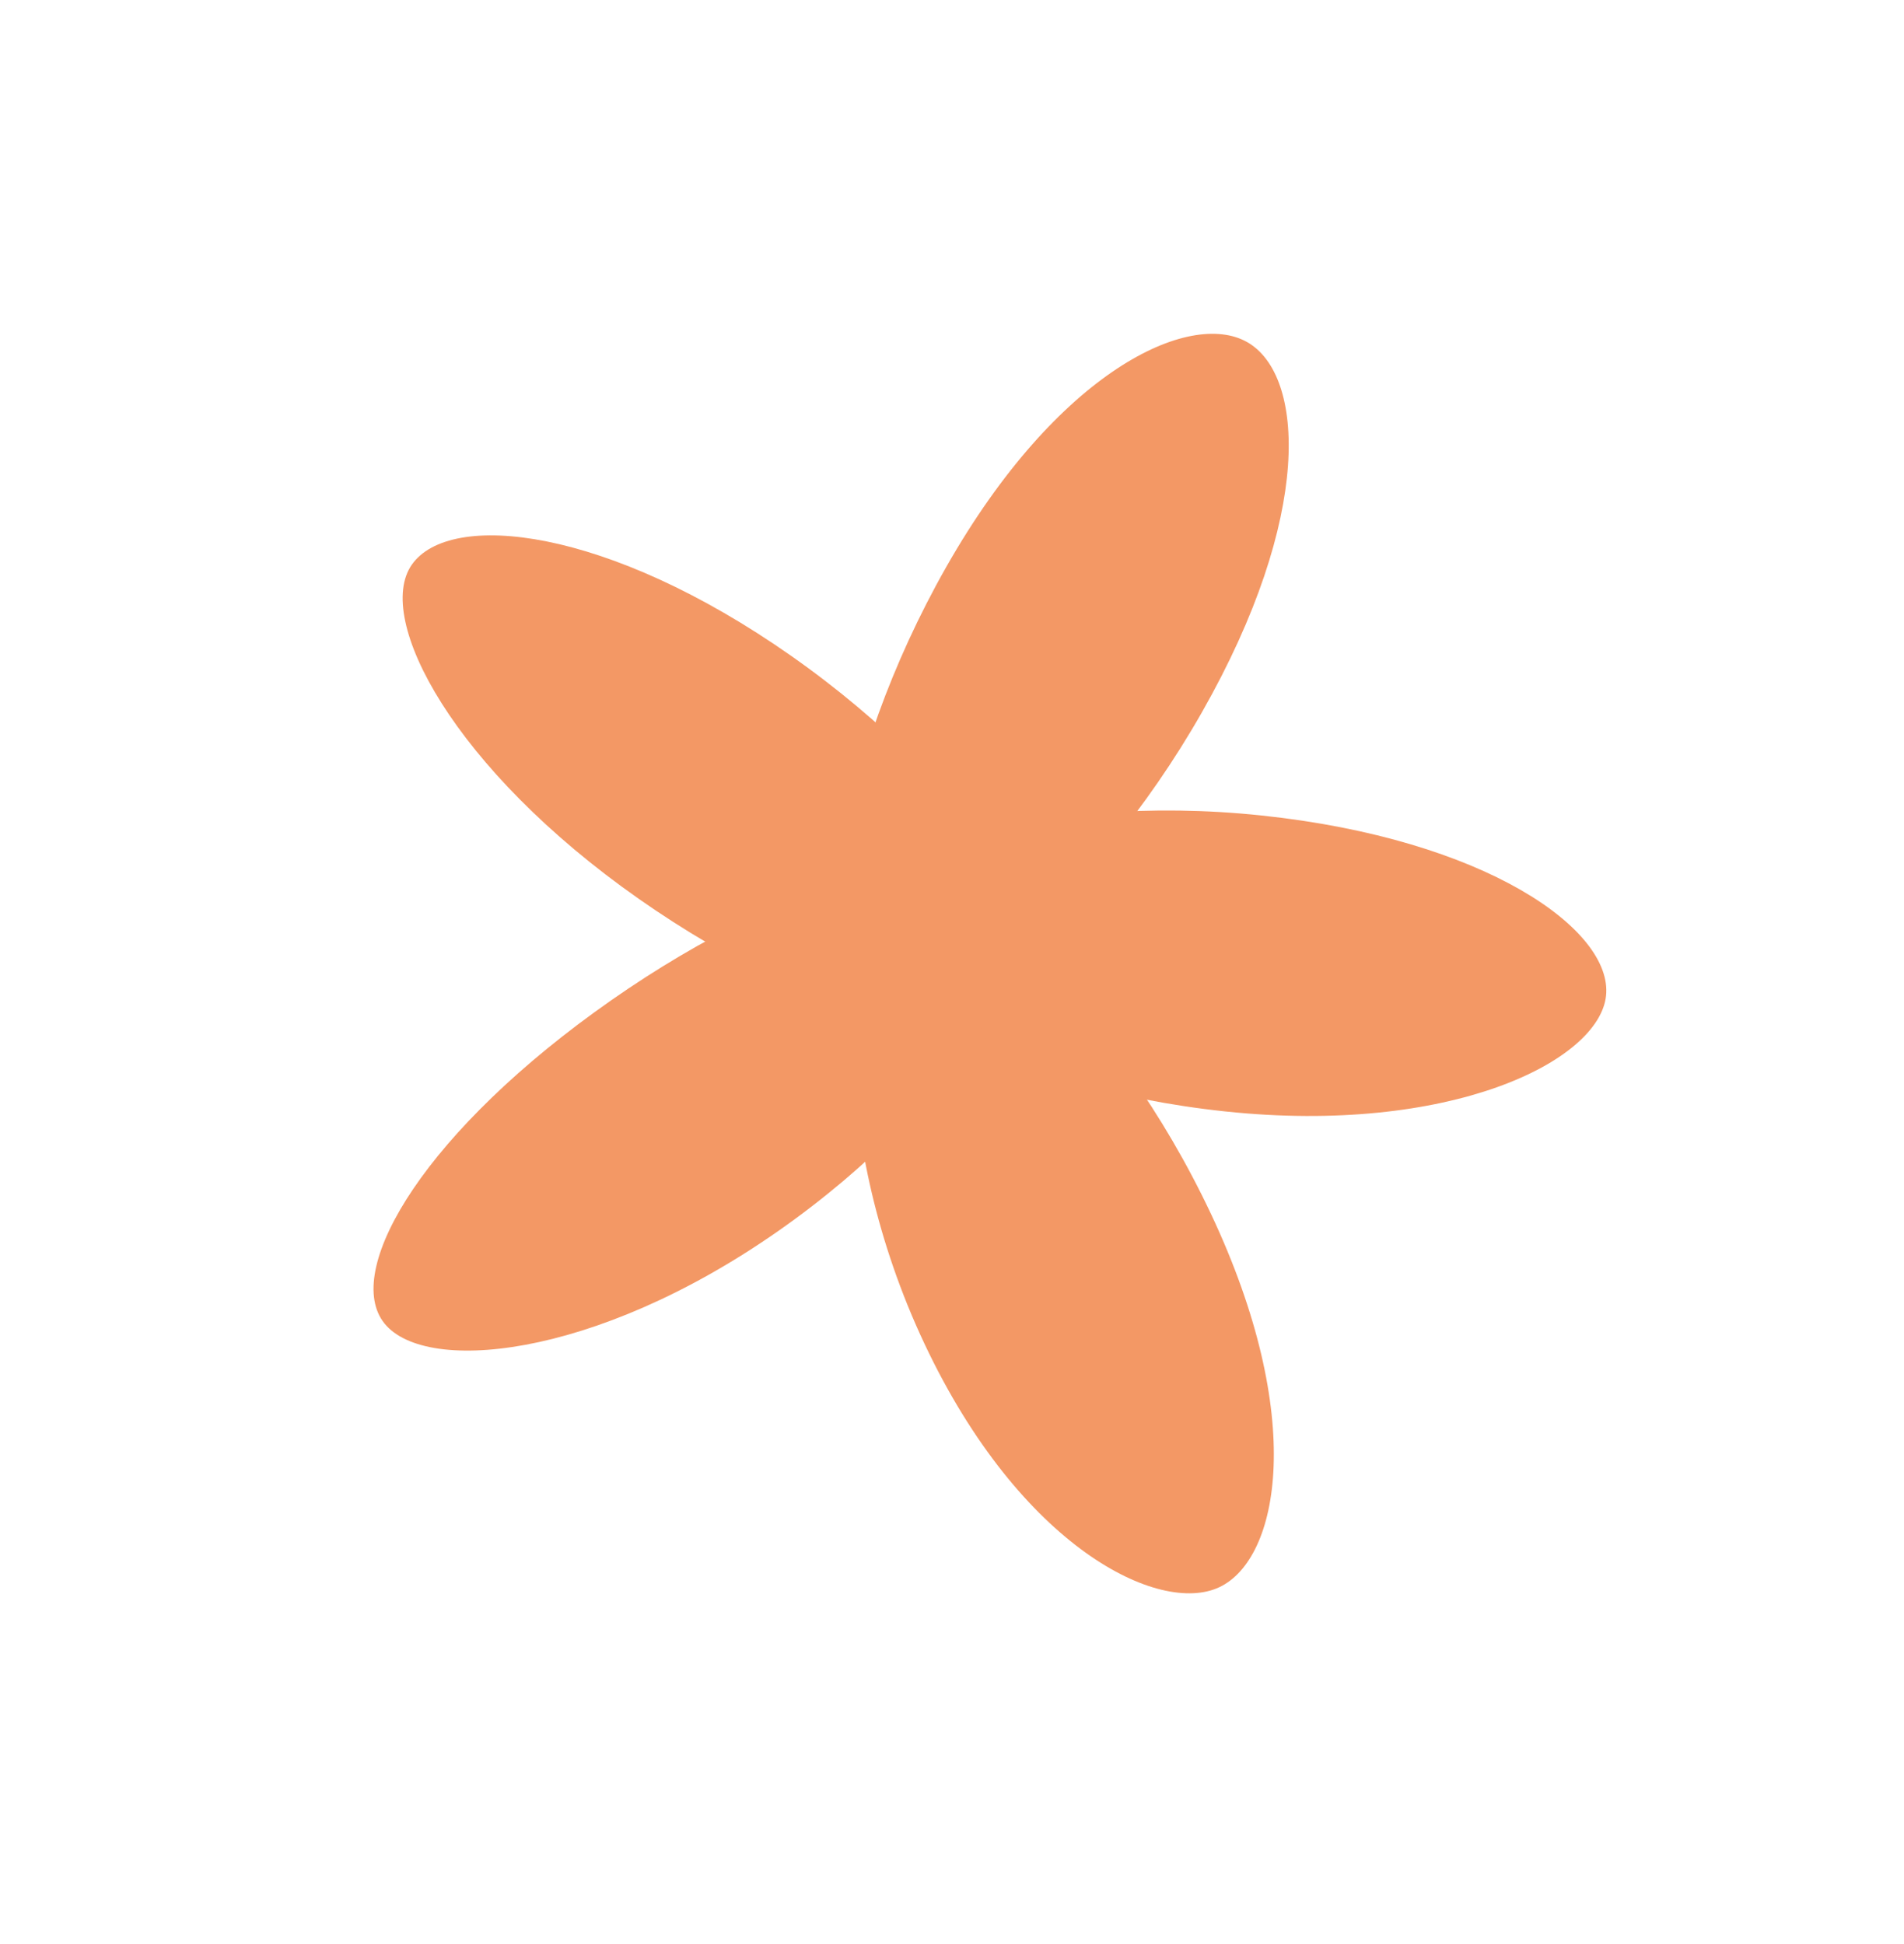
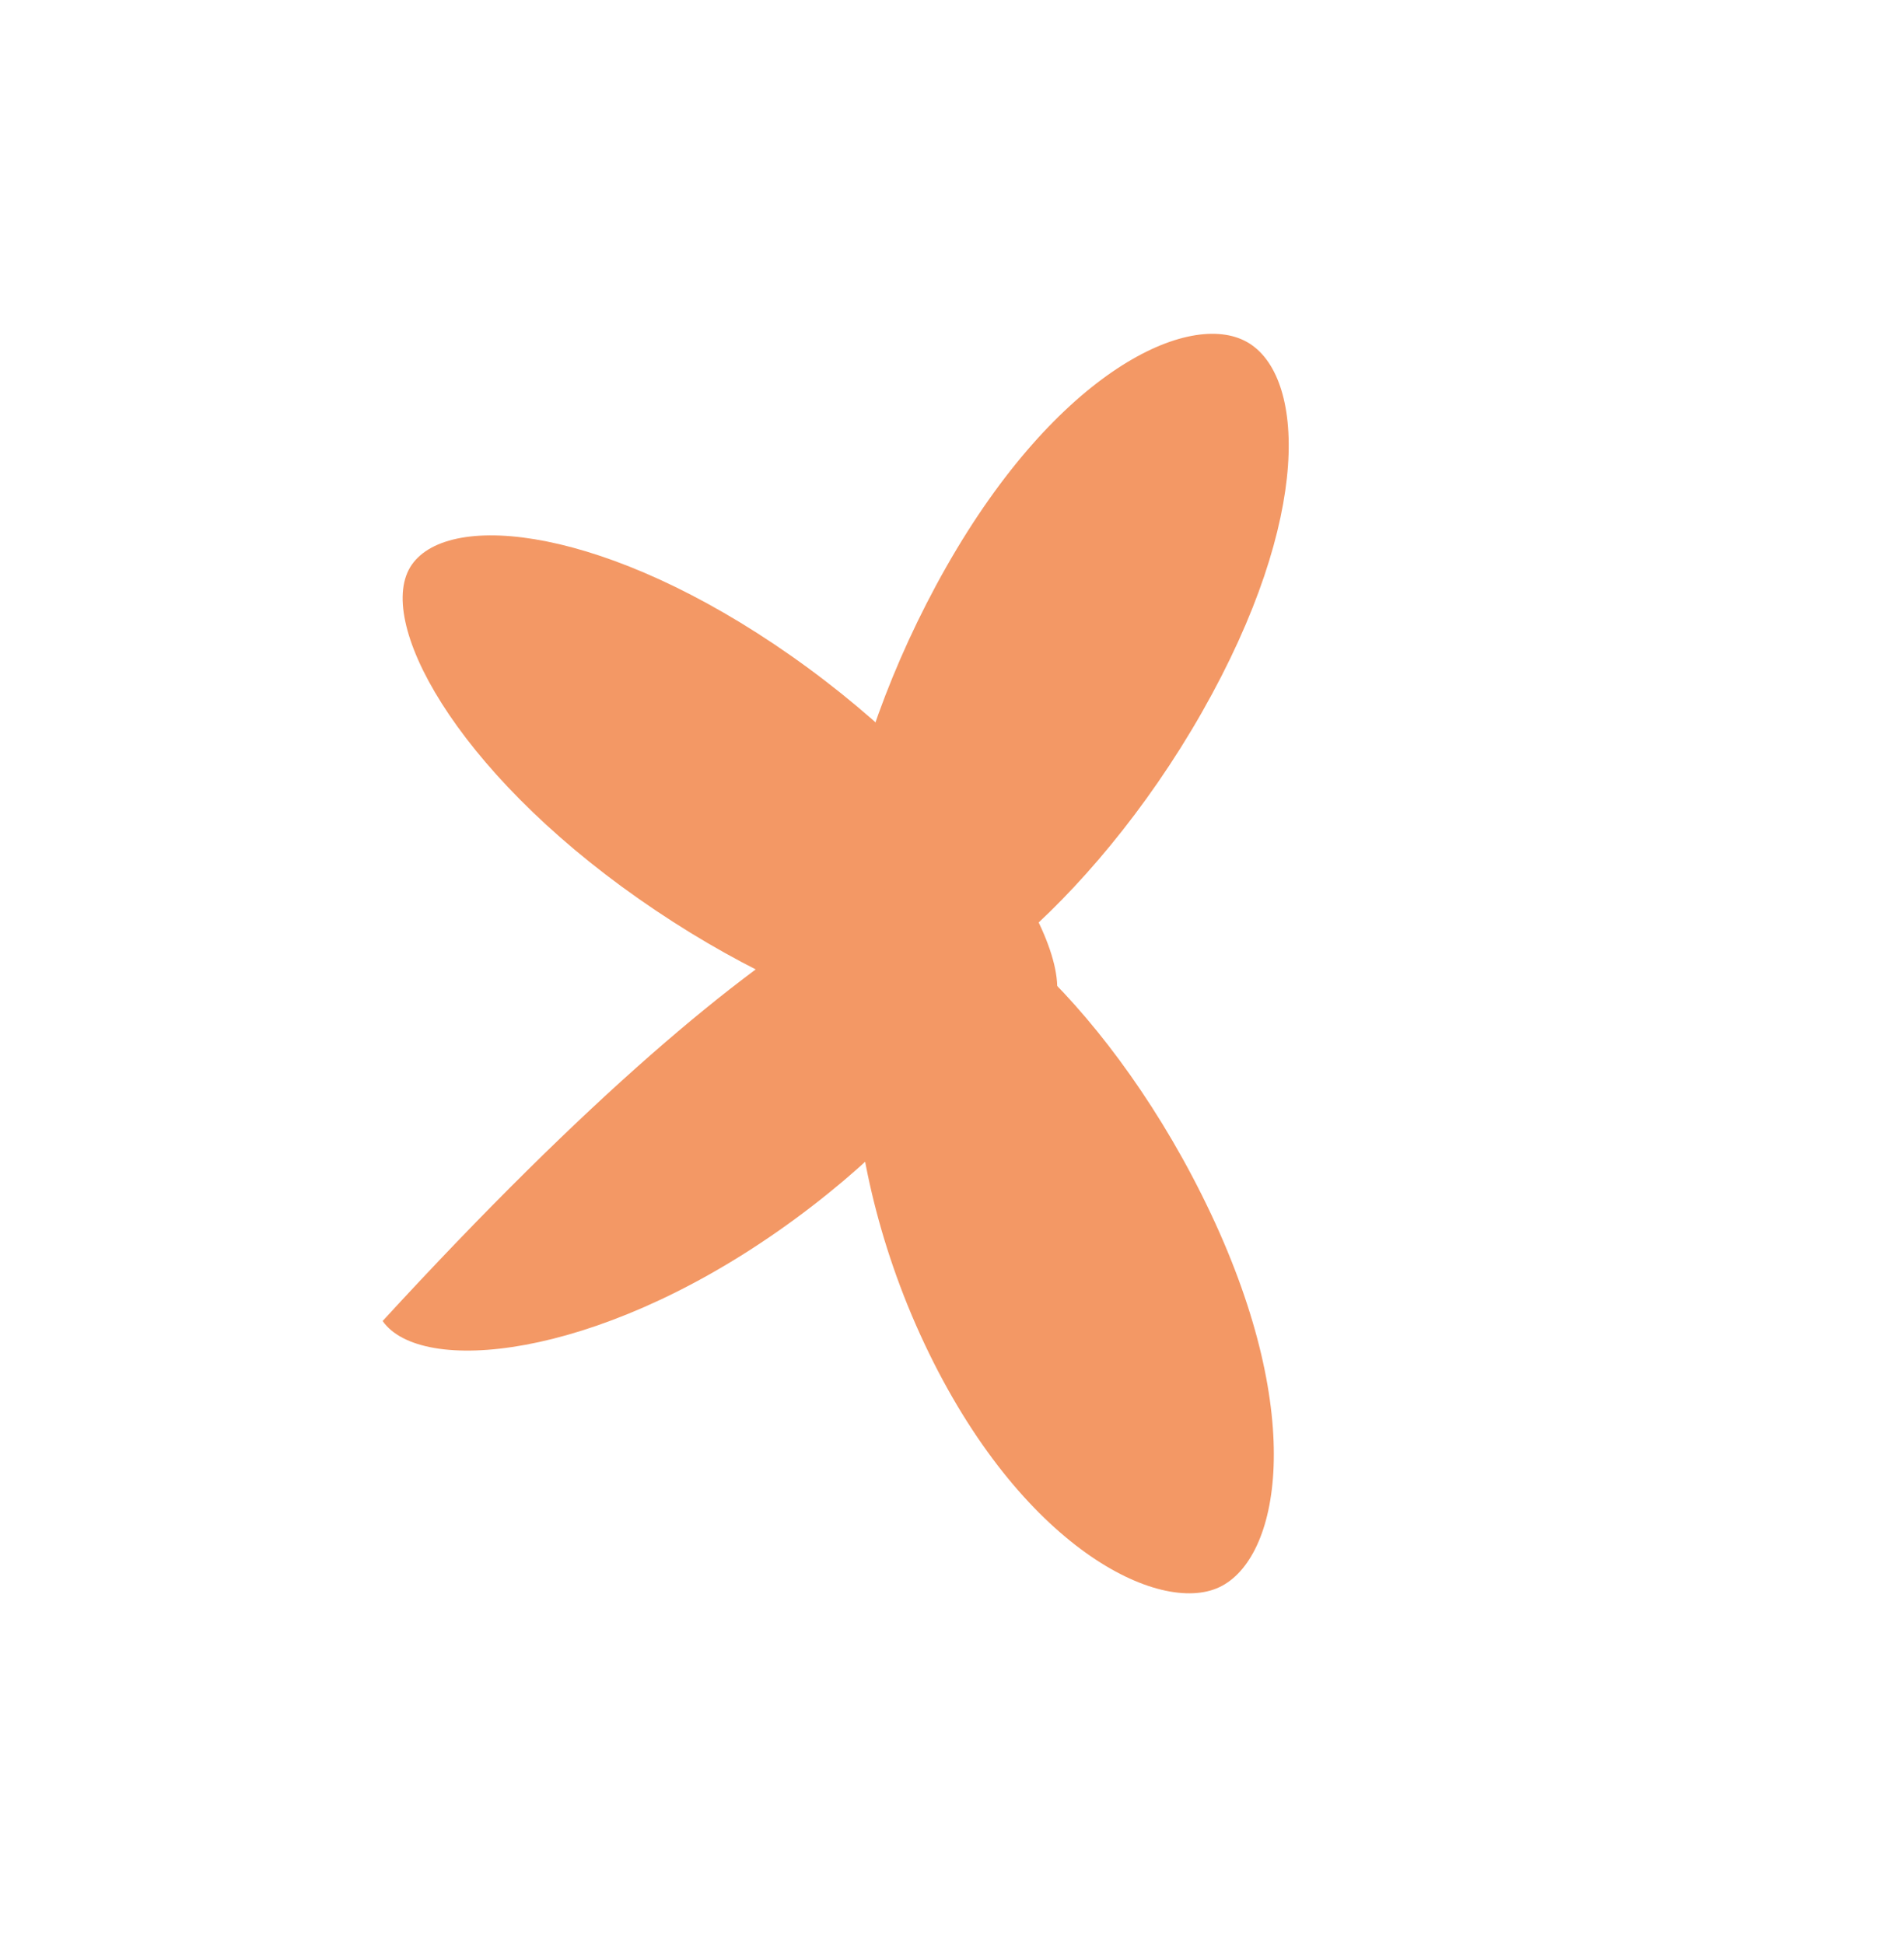
<svg xmlns="http://www.w3.org/2000/svg" width="47" height="48" viewBox="0 0 47 48" fill="none">
-   <path d="M30.248 27.441C24.718 26.857 20.615 24.398 20.787 22.771C20.959 21.145 25.61 19.55 31.14 20.134C36.671 20.718 39.817 22.957 39.645 24.584C39.473 26.21 35.779 28.026 30.248 27.441Z" fill="#F39865" />
  <path d="M22.823 33.182C20.451 28.152 20.736 22.954 22.215 22.257C23.695 21.559 27.518 24.935 29.89 29.965C32.262 34.996 31.579 38.49 30.099 39.187C28.62 39.885 25.195 38.212 22.823 33.182Z" fill="#F39865" />
  <path d="M23.361 13.993C26.109 9.158 29.365 7.639 30.787 8.447C32.209 9.256 32.42 12.747 29.672 17.581C26.924 22.416 22.779 25.656 21.357 24.848C19.935 24.04 20.613 18.828 23.361 13.993Z" fill="#F39865" />
  <path d="M15.761 22.187C11.208 18.993 9.228 15.279 10.167 13.94C11.106 12.601 14.98 13.001 19.533 16.195C24.085 19.39 26.855 23.73 25.916 25.069C24.976 26.408 20.313 25.381 15.761 22.187Z" fill="#F39865" />
-   <path d="M19.208 30.395C14.651 33.583 10.382 33.955 9.445 32.615C8.507 31.274 10.526 27.887 15.083 24.7C19.64 21.513 24.163 20.429 25.1 21.77C26.038 23.11 23.766 27.208 19.208 30.395Z" fill="#F39865" />
+   <path d="M19.208 30.395C14.651 33.583 10.382 33.955 9.445 32.615C19.64 21.513 24.163 20.429 25.1 21.77C26.038 23.11 23.766 27.208 19.208 30.395Z" fill="#F39865" />
</svg>